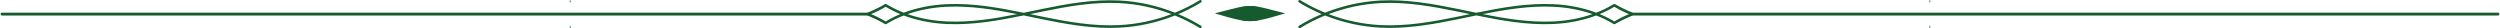
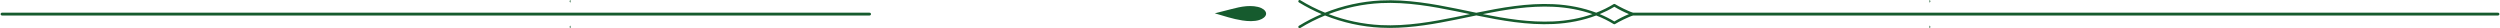
<svg xmlns="http://www.w3.org/2000/svg" width="1242" height="14" viewBox="0 0 1242 14" fill="none">
  <path d="M810 7L1241 7" stroke="#165B2E" stroke-width="1.4" stroke-linecap="round" />
-   <path d="M630.254 4.516C627.882 3.91 625.467 3.304 622.869 3.08C620.271 2.857 617.421 3.08 615.414 3.99C613.755 4.747 612.834 5.943 613.025 7.1C613.216 8.256 614.511 9.349 616.396 9.939C618.881 10.713 622.018 10.585 624.781 10.162C629.664 9.421 633.999 7.889 638.5 6.621C635.746 5.92 633 5.218 630.246 4.516H630.254Z" fill="#165B2E" />
  <path fill-rule="evenodd" clip-rule="evenodd" d="M811.083 6.304C808.294 5.179 804.786 3.551 802.335 2.04C802.13 1.911 801.874 1.911 801.669 2.04C798.987 3.685 796.084 5.116 793.001 6.306C786.571 3.882 779.397 2.434 771.806 2.074C758.86 1.457 745.973 3.77 733.429 6.341C731.951 6.041 730.474 5.732 729.005 5.424C727.169 5.038 725.325 4.661 723.471 4.284C712.156 1.988 698.988 -0.411 685.94 0.241C676.452 0.712 667.084 2.785 658.288 6.306C654.027 4.576 649.911 2.502 645.974 0.095C645.675 -0.094 645.274 0.009 645.095 0.309C644.907 0.609 645.009 1.003 645.308 1.192C648.929 3.411 652.712 5.347 656.606 7C652.712 8.654 648.929 10.59 645.308 12.809C645.009 12.998 644.915 13.392 645.095 13.692C645.214 13.889 645.428 14 645.641 14C645.752 14 645.872 13.966 645.974 13.906C649.902 11.498 654.027 9.425 658.288 7.694C667.093 11.216 676.452 13.28 685.94 13.752C687.417 13.829 688.894 13.863 690.372 13.863C701.943 13.863 713.437 11.747 723.471 9.716C725.316 9.339 727.161 8.962 729.005 8.577C729.808 8.408 730.613 8.242 731.42 8.076C732.089 7.938 732.759 7.8 733.429 7.66C745.973 10.23 758.86 12.543 771.806 11.927C779.406 11.567 786.579 10.119 793.001 7.694C796.084 8.885 798.987 10.307 801.669 11.961C801.771 12.021 801.891 12.055 802.002 12.055C802.113 12.055 802.232 12.021 802.335 11.961C804.786 10.458 808.294 8.831 811.083 7.705V6.304ZM723.235 8.453C725.073 8.077 726.911 7.701 728.74 7.317C728.992 7.266 729.242 7.215 729.492 7.163C729.742 7.112 729.991 7.06 730.243 7.009L730.23 7.006C729.731 6.904 729.231 6.802 728.74 6.7C726.904 6.315 725.06 5.938 723.215 5.561C711.977 3.282 698.903 0.9 685.999 1.543C677.11 1.98 668.331 3.847 660.03 7.009C668.322 10.17 677.11 12.029 685.999 12.475C698.903 13.117 711.977 10.736 723.215 8.457L723.235 8.453ZM736.657 7.009C748.185 9.305 759.961 11.207 771.737 10.642C778.646 10.316 785.196 9.082 791.131 7.009C785.196 4.936 778.646 3.693 771.737 3.368C759.961 2.811 748.177 4.713 736.657 7.009ZM794.735 7.009C797.288 8.063 799.722 9.279 802.002 10.659C804.273 9.288 806.707 8.071 809.269 7.009C806.716 5.955 804.282 4.739 802.002 3.359C799.73 4.73 797.297 5.947 794.735 7.009Z" fill="#165B2E" />
  <path d="M958.567 13.971C958.701 13.923 958.822 13.83 958.901 13.7C959.088 13.4 958.986 13.006 958.687 12.818L958.696 12.809C958.653 12.783 958.61 12.757 958.567 12.731V13.971Z" fill="#165B2E" />
  <path d="M958.567 1.27C958.61 1.244 958.653 1.218 958.696 1.192C958.995 1.003 959.088 0.609 958.909 0.309C958.826 0.177 958.704 0.083 958.567 0.036V1.27Z" fill="#165B2E" />
  <path d="M432 7L1 7" stroke="#165B2E" stroke-width="1.4" stroke-linecap="round" />
  <path d="M611.746 4.516C614.118 3.91 616.533 3.304 619.131 3.08C621.729 2.857 624.579 3.08 626.586 3.99C628.245 4.747 629.166 5.943 628.975 7.1C628.784 8.256 627.489 9.349 625.604 9.939C623.119 10.713 619.982 10.585 617.219 10.162C612.336 9.421 608.001 7.889 603.5 6.621C606.254 5.92 609 5.218 611.754 4.516H611.746Z" fill="#165B2E" />
-   <path fill-rule="evenodd" clip-rule="evenodd" d="M430.917 6.304C433.706 5.179 437.214 3.551 439.665 2.04C439.87 1.911 440.126 1.911 440.331 2.04C443.013 3.685 445.916 5.116 448.999 6.306C455.429 3.882 462.603 2.434 470.194 2.074C483.14 1.457 496.027 3.77 508.571 6.341C510.049 6.041 511.526 5.732 512.995 5.424C514.831 5.038 516.675 4.661 518.529 4.284C529.844 1.988 543.012 -0.411 556.06 0.241C565.548 0.712 574.916 2.785 583.712 6.306C587.973 4.576 592.089 2.502 596.026 0.095C596.325 -0.094 596.726 0.009 596.905 0.309C597.093 0.609 596.991 1.003 596.692 1.192C593.071 3.411 589.288 5.347 585.394 7C589.288 8.654 593.071 10.59 596.692 12.809C596.991 12.998 597.085 13.392 596.905 13.692C596.786 13.889 596.572 14 596.359 14C596.248 14 596.128 13.966 596.026 13.906C592.098 11.498 587.973 9.425 583.712 7.694C574.907 11.216 565.548 13.28 556.06 13.752C554.583 13.829 553.106 13.863 551.628 13.863C540.057 13.863 528.563 11.747 518.529 9.716C516.684 9.339 514.839 8.962 512.995 8.577C512.192 8.408 511.387 8.242 510.58 8.076C509.911 7.938 509.241 7.8 508.571 7.66C496.027 10.23 483.14 12.543 470.194 11.927C462.594 11.567 455.421 10.119 448.999 7.694C445.916 8.885 443.013 10.307 440.331 11.961C440.229 12.021 440.109 12.055 439.998 12.055C439.887 12.055 439.768 12.021 439.665 11.961C437.214 10.458 433.706 8.831 430.917 7.705V6.304ZM518.765 8.453C516.927 8.077 515.089 7.701 513.26 7.317C513.008 7.266 512.758 7.215 512.508 7.163C512.258 7.112 512.009 7.06 511.757 7.009L511.77 7.006C512.269 6.904 512.769 6.802 513.26 6.7C515.096 6.315 516.94 5.938 518.785 5.561C530.023 3.282 543.097 0.9 556.001 1.543C564.89 1.98 573.669 3.847 581.97 7.009C573.678 10.17 564.89 12.029 556.001 12.475C543.097 13.117 530.023 10.736 518.785 8.457L518.765 8.453ZM505.343 7.009C493.815 9.305 482.039 11.207 470.263 10.642C463.354 10.316 456.804 9.082 450.869 7.009C456.804 4.936 463.354 3.693 470.263 3.368C482.039 2.811 493.823 4.713 505.343 7.009ZM447.265 7.009C444.712 8.063 442.278 9.279 439.998 10.659C437.727 9.288 435.293 8.071 432.731 7.009C435.284 5.955 437.718 4.739 439.998 3.359C442.27 4.73 444.703 5.947 447.265 7.009Z" fill="#165B2E" />
  <path d="M283.433 13.971C283.299 13.923 283.178 13.83 283.099 13.7C282.912 13.4 283.014 13.006 283.313 12.818L283.304 12.809C283.347 12.783 283.39 12.757 283.433 12.731V13.971Z" fill="#165B2E" />
  <path d="M283.433 1.27C283.39 1.244 283.347 1.218 283.304 1.192C283.005 1.003 282.912 0.609 283.091 0.309C283.174 0.177 283.296 0.083 283.433 0.036V1.27Z" fill="#165B2E" />
</svg>